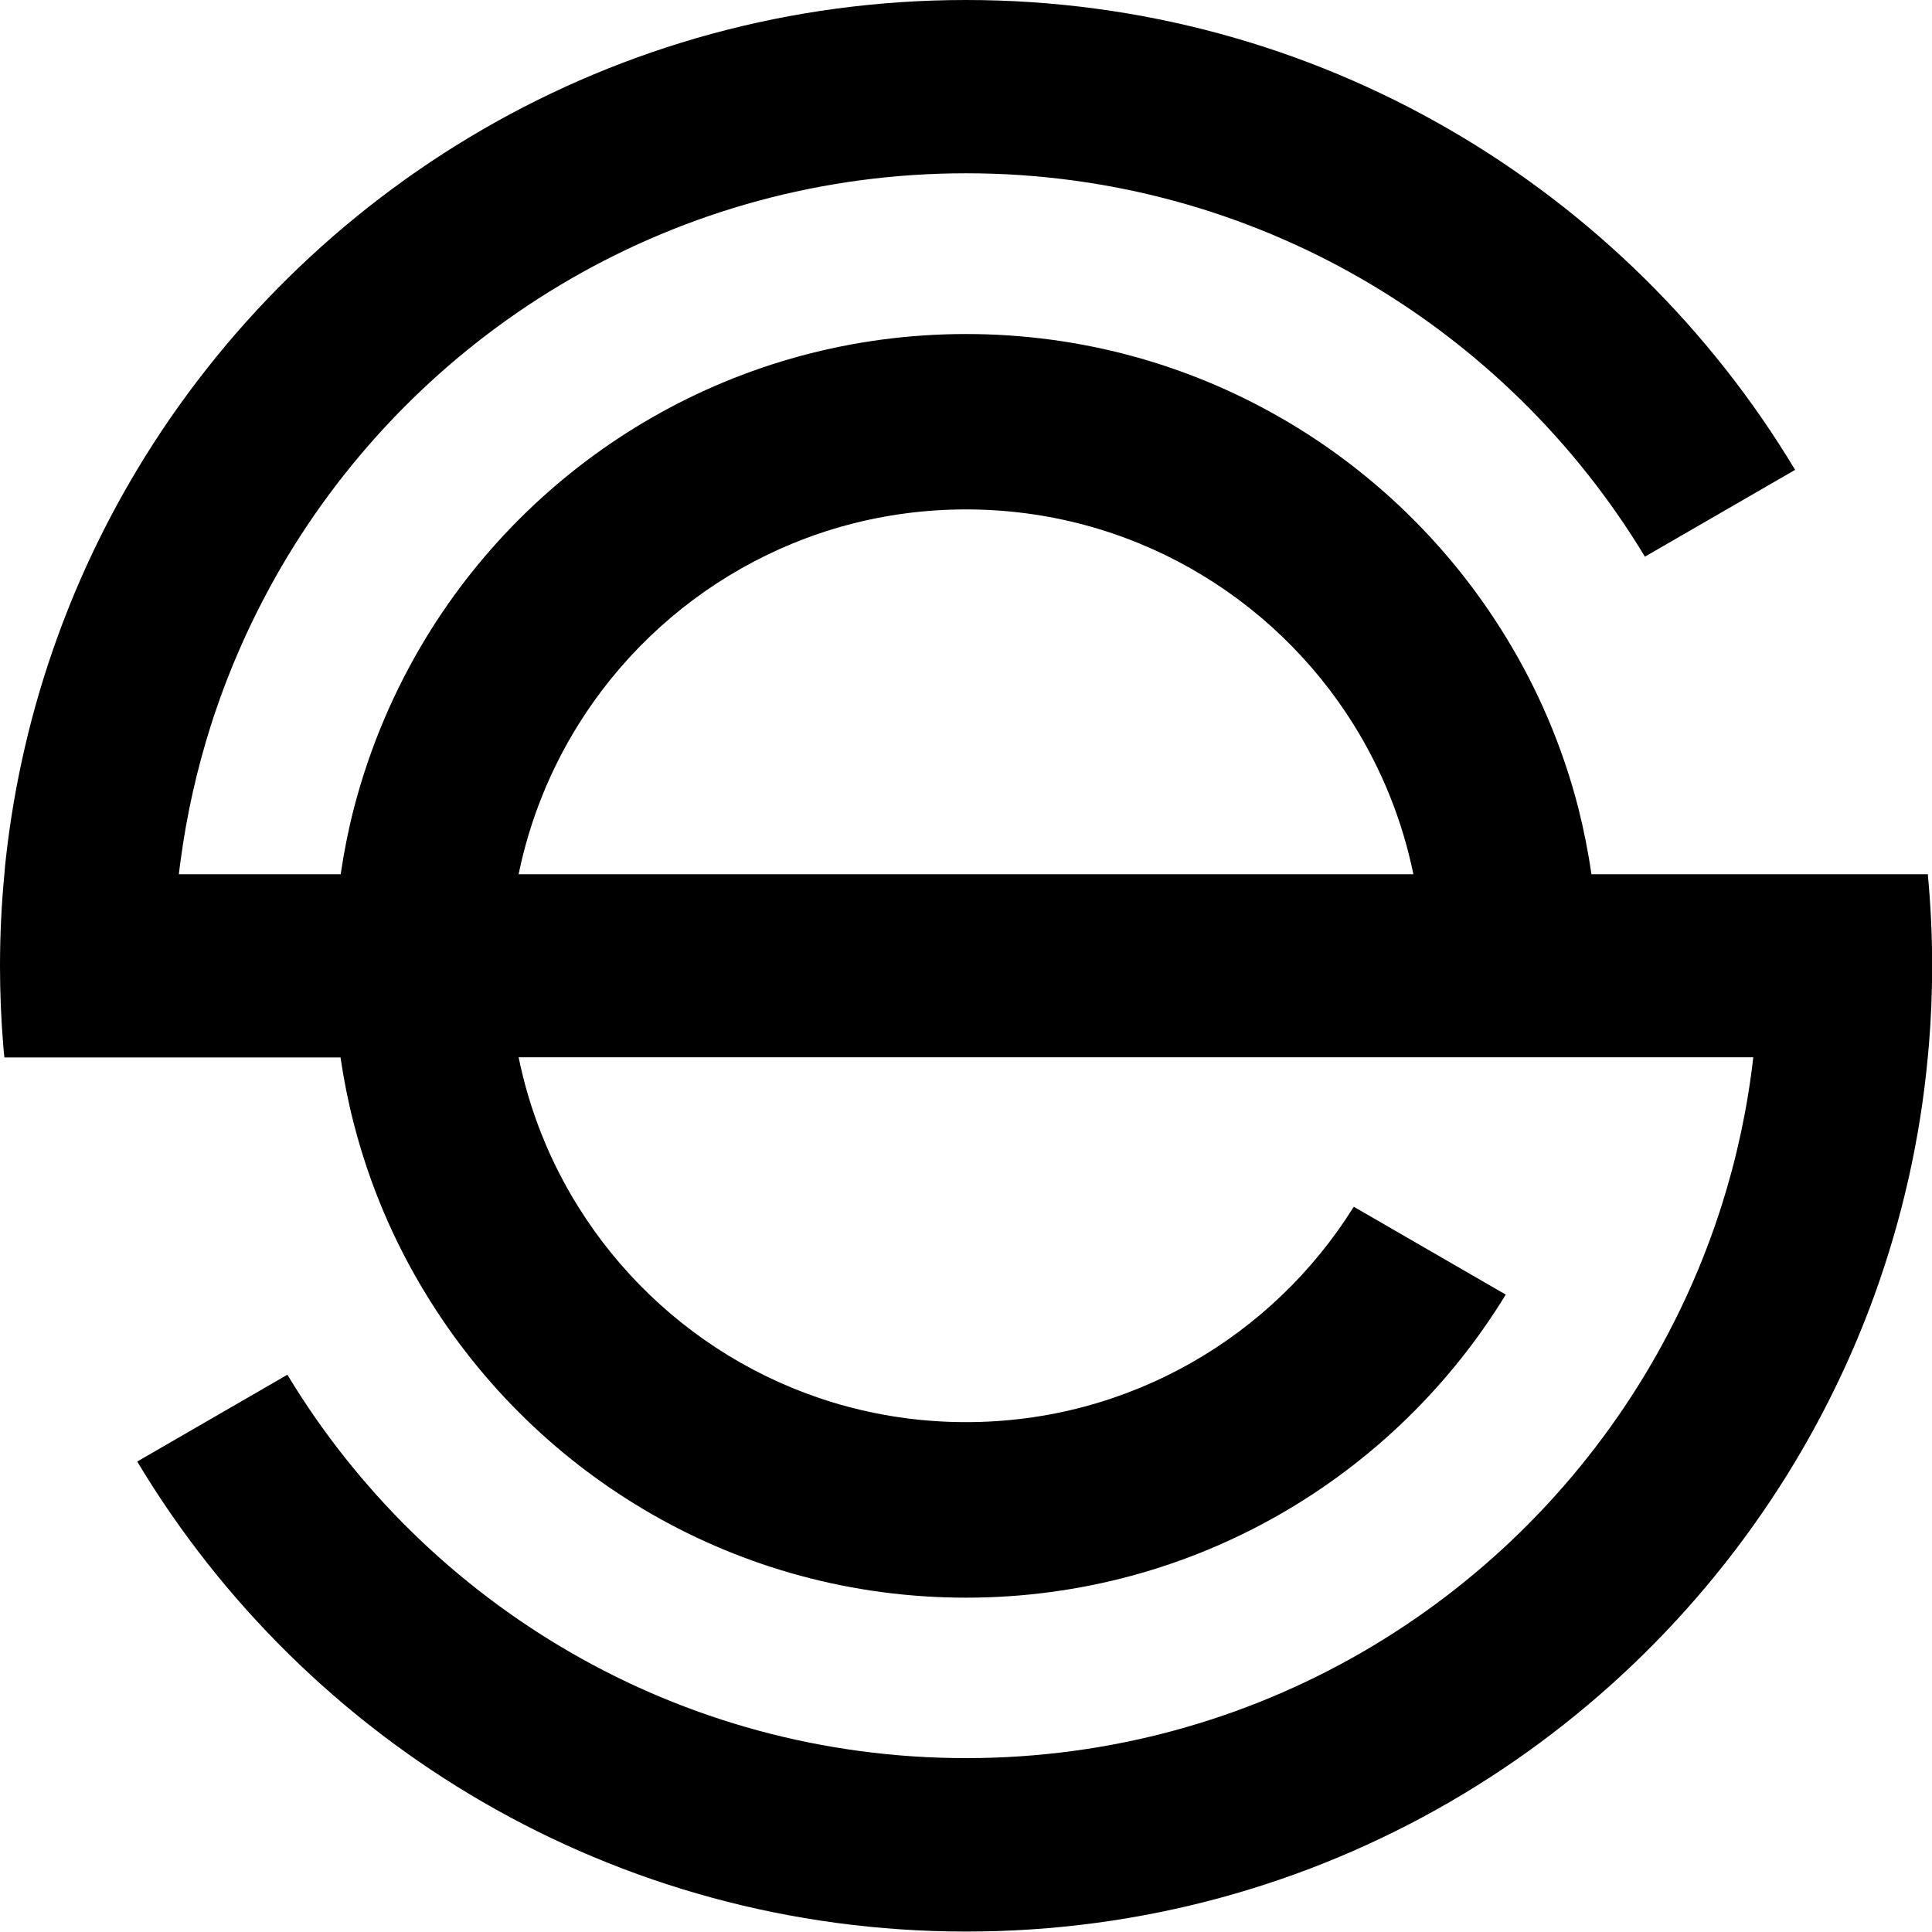
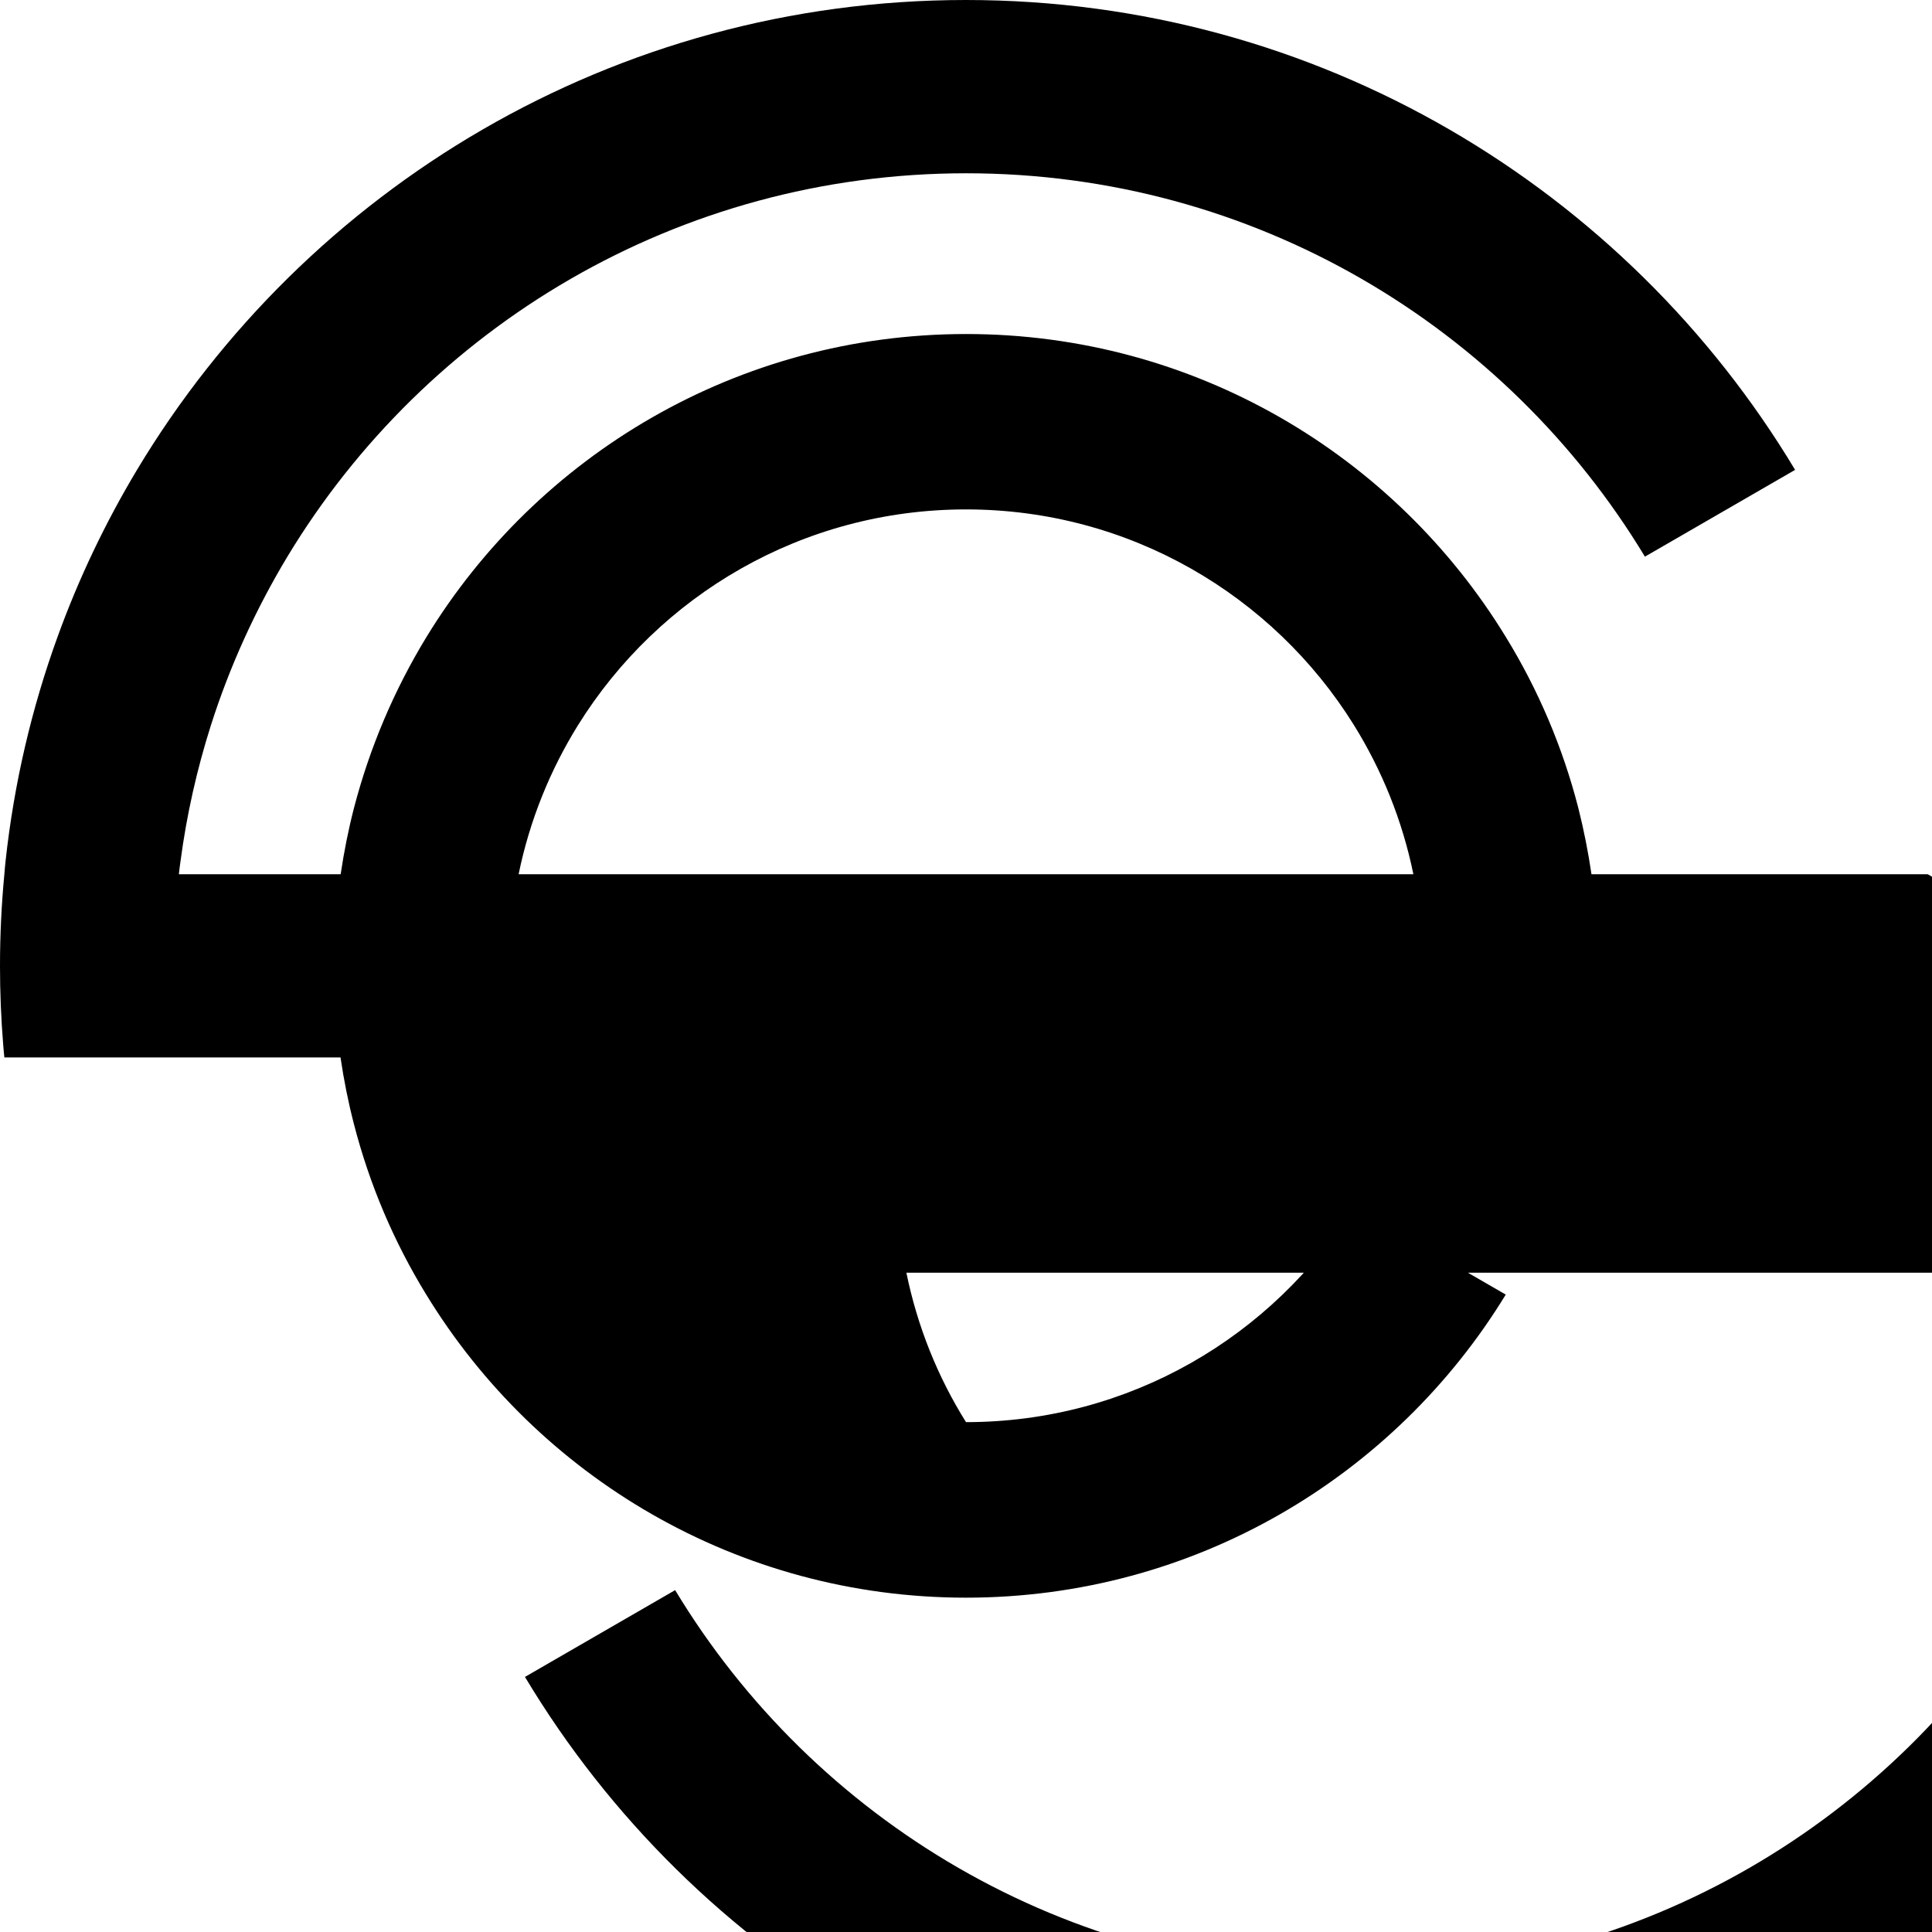
<svg xmlns="http://www.w3.org/2000/svg" id="Layer_2" data-name="Layer 2" viewBox="0 0 128 128">
  <defs>
    <style>
      .cls-1 {
        stroke-width: 0px;
      }
    </style>
  </defs>
  <g id="Layer_1-2" data-name="Layer 1">
-     <path class="cls-1" d="M127.71,57.92h-22.27c-.22-1.49-.51-2.95-.87-4.38-1.04-4.05-2.67-7.86-4.8-11.33-7.35-12.04-20.62-20.08-35.76-20.08s-28.41,8.04-35.76,20.08c-2.12,3.48-3.75,7.29-4.8,11.33-.37,1.43-.66,2.9-.88,4.38h-10.72c.03-.29.07-.58.11-.87.41-3.09,1.09-6.09,2.01-8.99,1.26-3.95,2.97-7.69,5.07-11.18,9.19-15.22,25.89-25.4,44.97-25.4s35.78,10.18,44.97,25.4l9.95-5.75C107.74,12.49,87.33,0,64,0S20.26,12.49,9.07,31.14c-2.09,3.49-3.86,7.19-5.26,11.06-1.71,4.72-2.88,9.69-3.44,14.84-.03.29-.06.58-.08.87-.19,2-.29,4.03-.29,6.08,0,1.75.07,3.49.21,5.2.02.29.05.58.08.87h22.27c.22,1.49.51,2.95.88,4.38,1.04,4.05,2.67,7.86,4.8,11.33,7.35,12.04,20.62,20.08,35.76,20.08s28.41-8.04,35.76-20.08l-10.07-5.82c-5.34,8.57-14.85,14.27-25.69,14.27s-20.35-5.7-25.69-14.27c-1.87-2.99-3.22-6.33-3.95-9.9h81.8c-.39,3.4-1.1,6.69-2.11,9.86-1.26,3.95-2.97,7.69-5.07,11.17-9.19,15.22-25.89,25.4-44.97,25.4s-35.78-10.18-44.97-25.4l-9.95,5.75c11.18,18.65,31.59,31.14,54.93,31.14s43.74-12.49,54.92-31.14c2.09-3.49,3.86-7.19,5.26-11.06,1.8-4.98,3.01-10.25,3.52-15.72.03-.29.05-.58.08-.87.14-1.72.21-3.45.21-5.2,0-2.05-.1-4.08-.29-6.08ZM72.54,57.92h-38.18c.73-3.57,2.09-6.91,3.95-9.9,5.34-8.57,14.85-14.27,25.69-14.27s20.35,5.7,25.69,14.27c1.86,2.99,3.22,6.33,3.95,9.9h-21.1Z" />
+     <path class="cls-1" d="M127.71,57.92h-22.27c-.22-1.49-.51-2.95-.87-4.38-1.04-4.05-2.67-7.86-4.8-11.33-7.35-12.04-20.62-20.08-35.76-20.08s-28.41,8.04-35.76,20.08c-2.12,3.48-3.75,7.29-4.8,11.33-.37,1.43-.66,2.9-.88,4.38h-10.72c.03-.29.07-.58.11-.87.41-3.09,1.09-6.09,2.01-8.99,1.26-3.95,2.97-7.69,5.07-11.18,9.19-15.22,25.89-25.4,44.97-25.4s35.78,10.18,44.97,25.4l9.95-5.75C107.74,12.49,87.33,0,64,0S20.26,12.49,9.07,31.14c-2.09,3.49-3.86,7.19-5.26,11.06-1.71,4.72-2.88,9.69-3.44,14.84-.03.29-.06.58-.08.87-.19,2-.29,4.03-.29,6.08,0,1.75.07,3.49.21,5.2.02.29.05.58.08.87h22.27c.22,1.49.51,2.95.88,4.38,1.04,4.05,2.67,7.86,4.8,11.33,7.35,12.04,20.62,20.08,35.76,20.08s28.41-8.04,35.76-20.08l-10.07-5.82c-5.34,8.57-14.85,14.27-25.69,14.27c-1.87-2.99-3.22-6.33-3.95-9.9h81.8c-.39,3.4-1.1,6.69-2.11,9.86-1.26,3.95-2.97,7.69-5.07,11.17-9.19,15.22-25.89,25.4-44.97,25.4s-35.78-10.18-44.97-25.4l-9.95,5.75c11.18,18.65,31.59,31.14,54.93,31.14s43.74-12.49,54.92-31.14c2.09-3.49,3.86-7.19,5.26-11.06,1.8-4.98,3.01-10.25,3.52-15.72.03-.29.05-.58.08-.87.14-1.72.21-3.45.21-5.2,0-2.05-.1-4.08-.29-6.08ZM72.54,57.92h-38.18c.73-3.57,2.09-6.91,3.95-9.9,5.34-8.57,14.85-14.27,25.69-14.27s20.35,5.7,25.69,14.27c1.86,2.99,3.22,6.33,3.95,9.9h-21.1Z" />
  </g>
</svg>